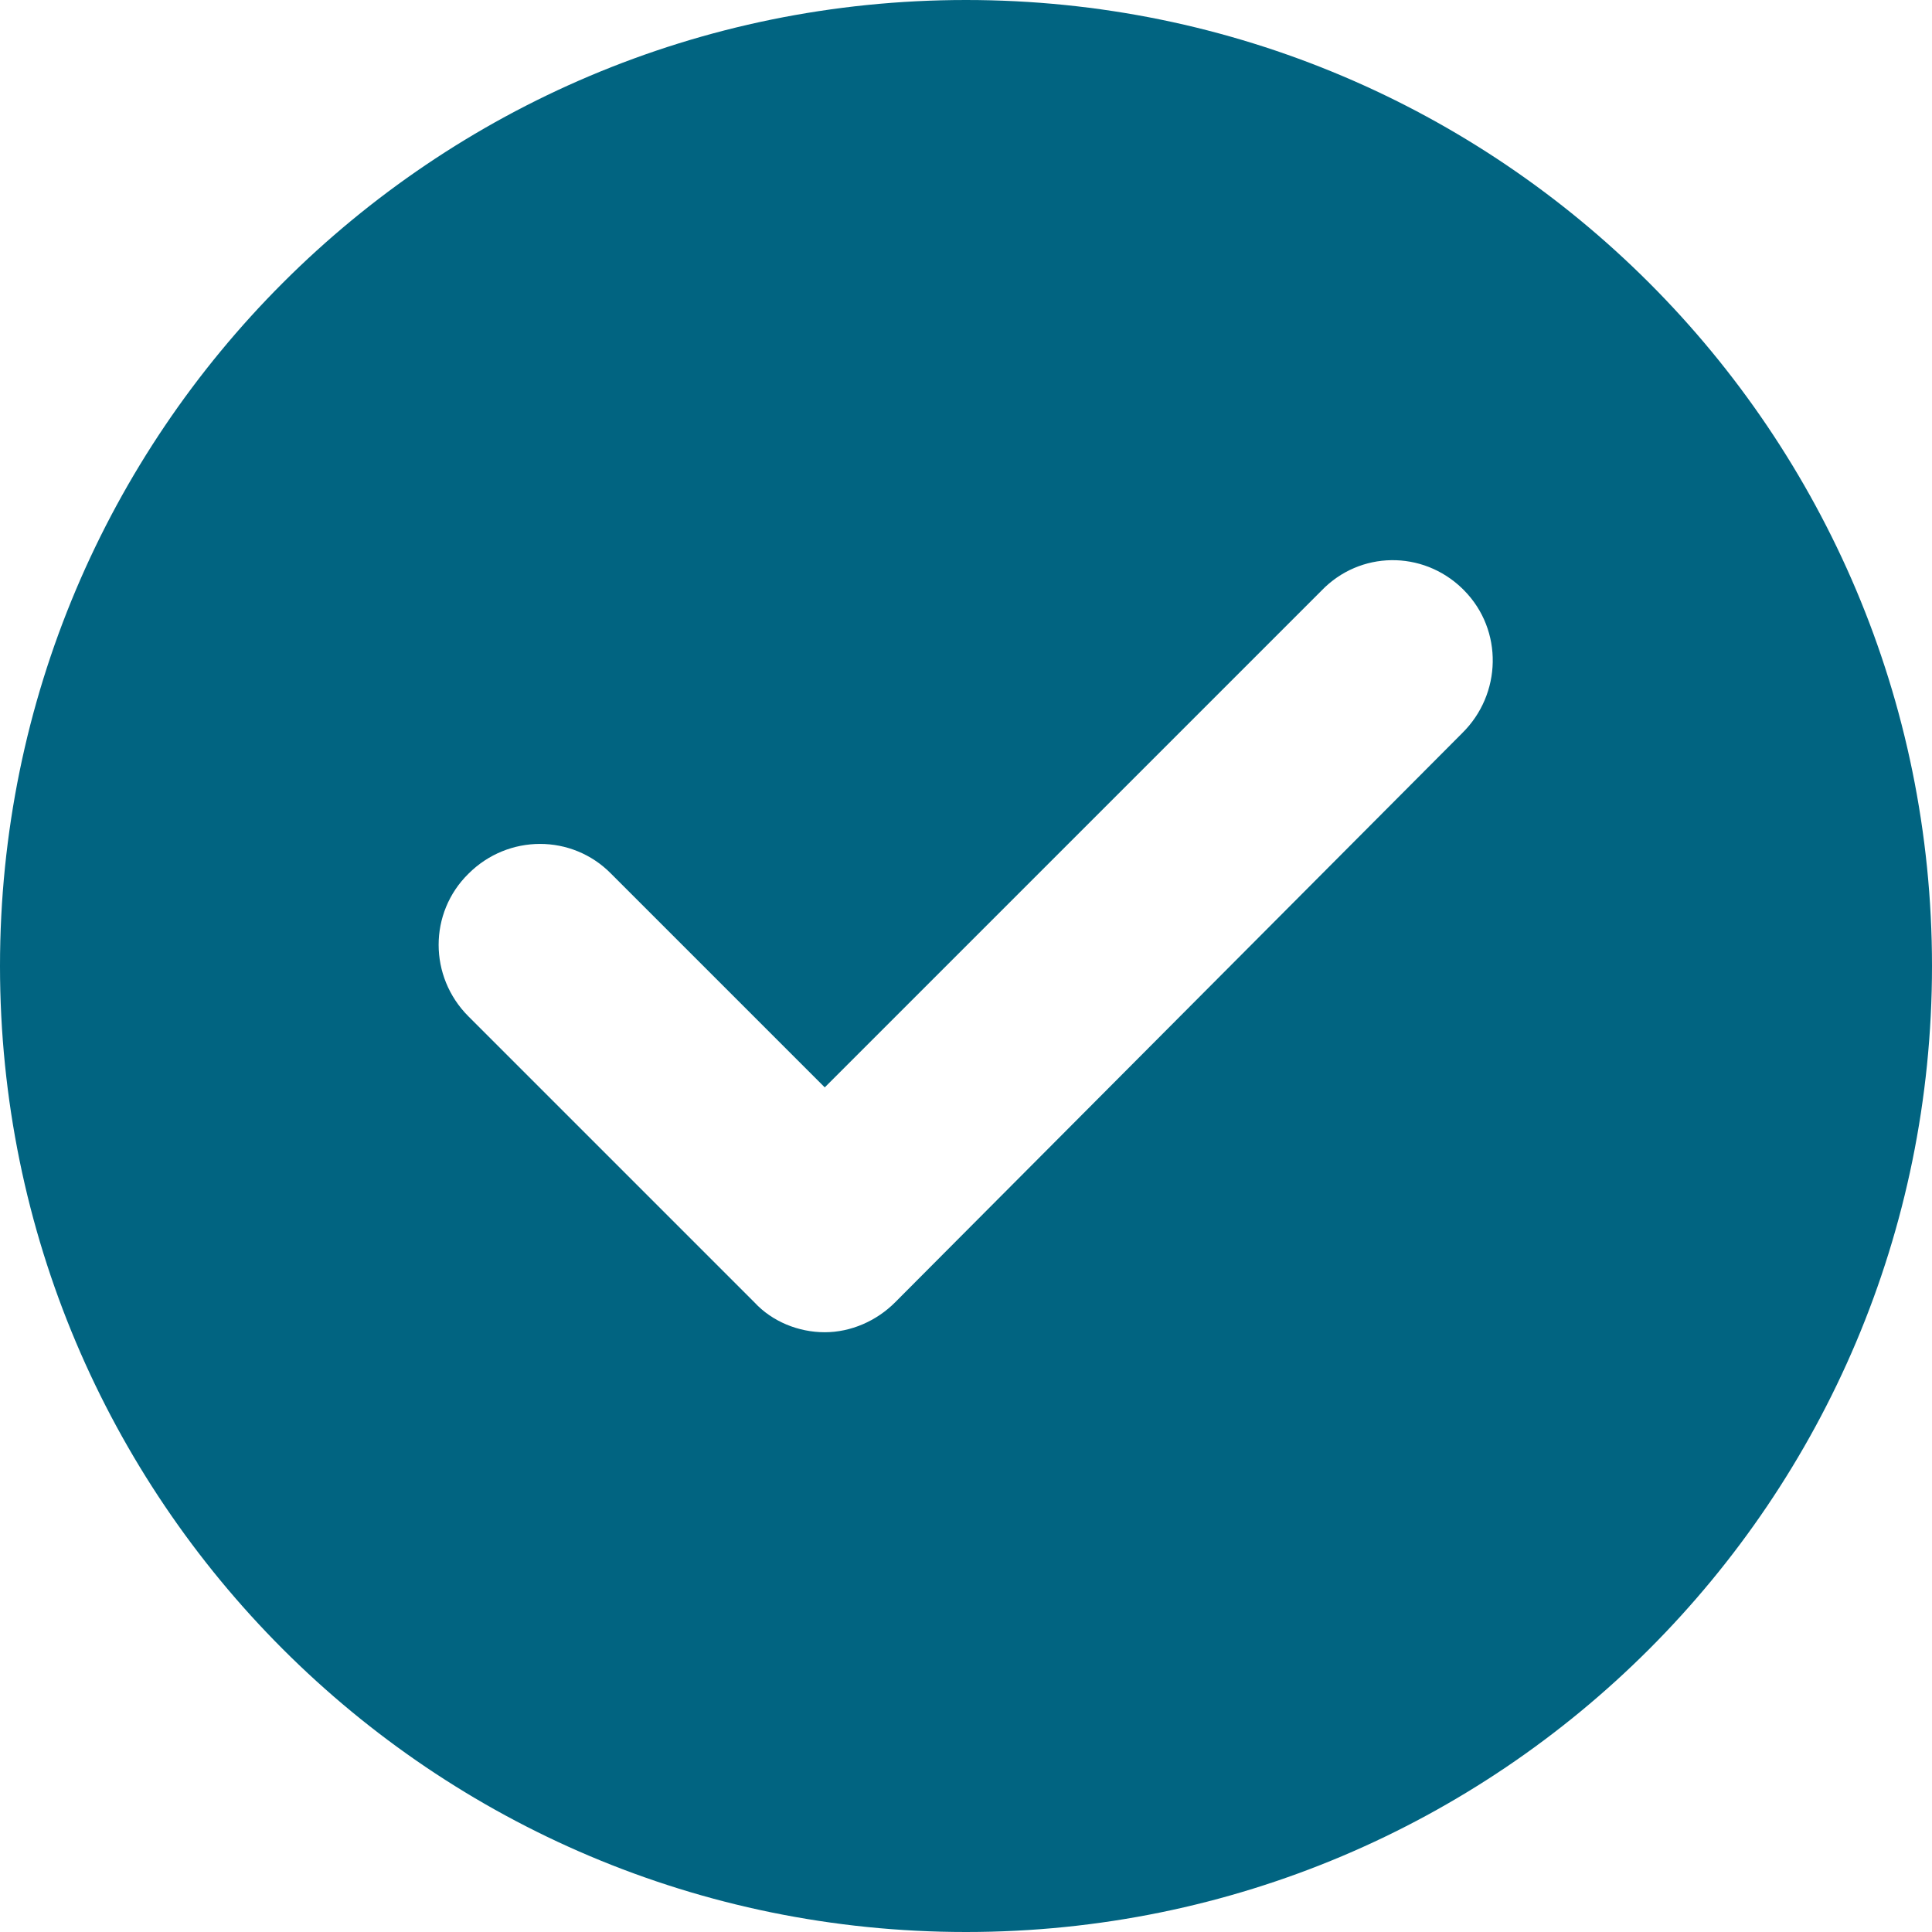
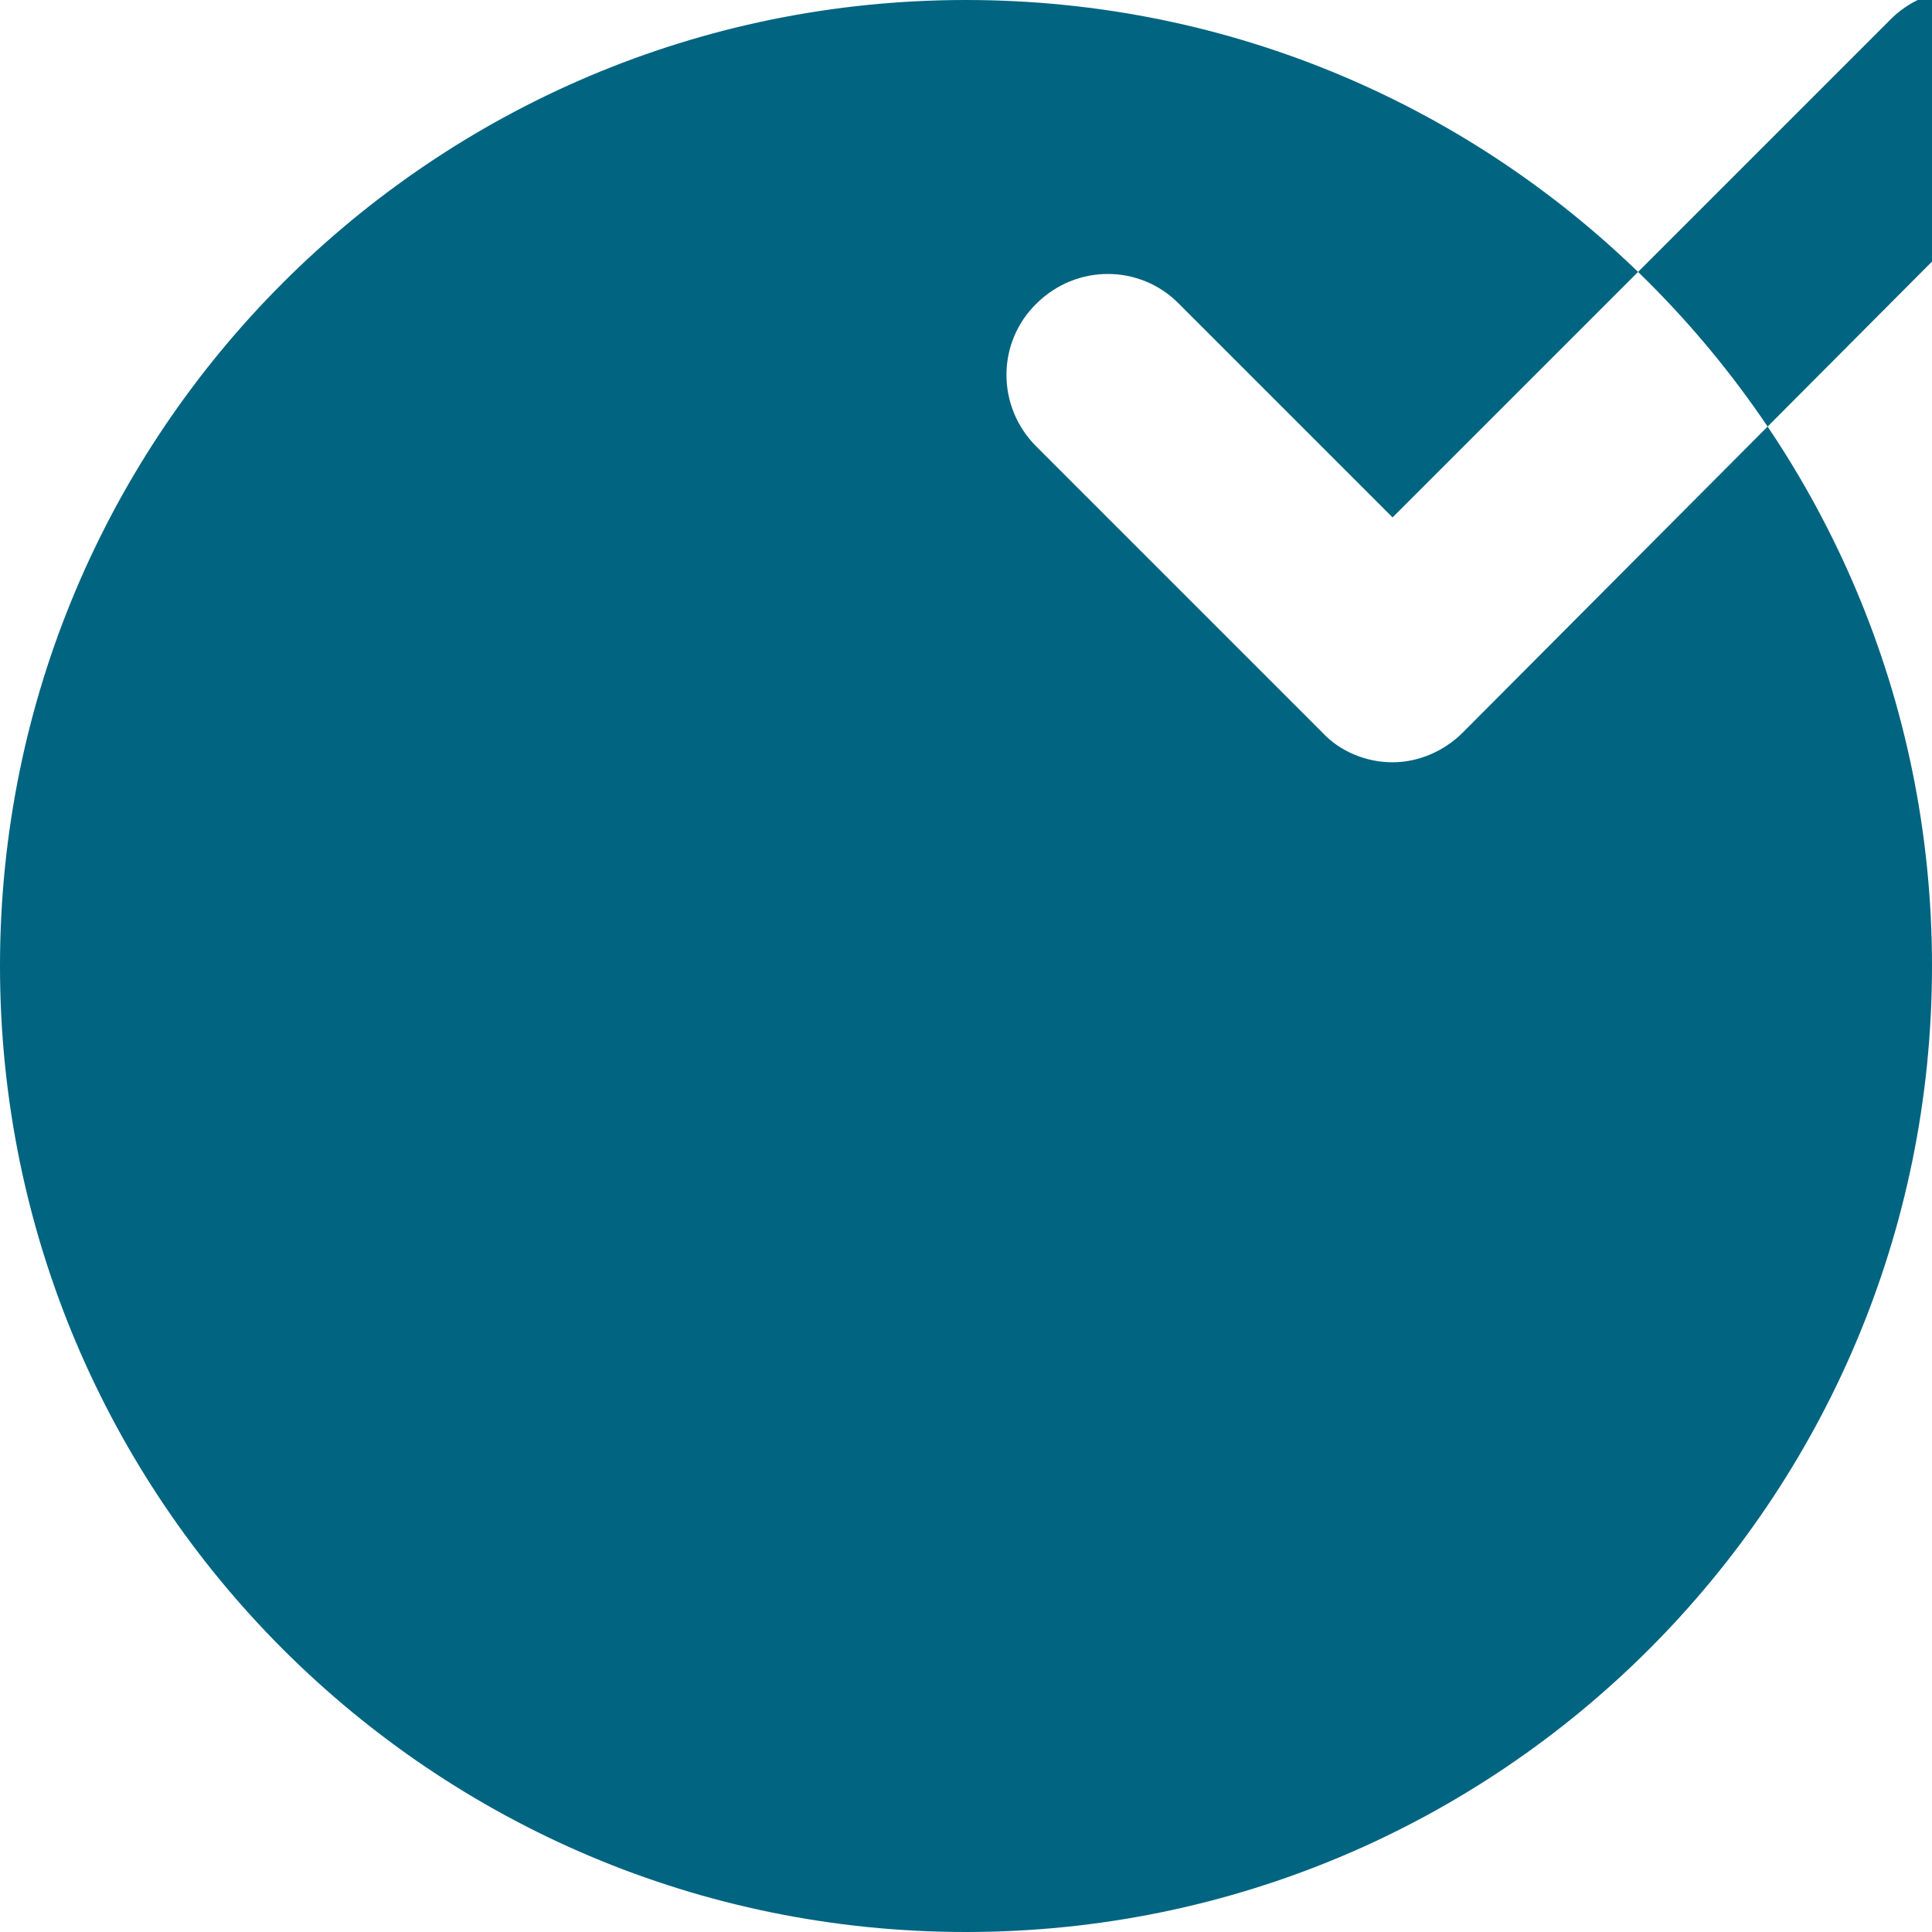
<svg xmlns="http://www.w3.org/2000/svg" id="b" viewBox="0 0 27.22 27.22">
  <g id="c">
    <g id="d">
      <g id="e">
        <g id="f">
          <g id="g">
            <g id="h">
              <g id="i">
                <g id="j">
-                   <path id="k" d="M13.61,0C6.09,0,0,6.09,0,13.61s6.09,13.61,13.61,13.61,13.61-6.09,13.61-13.61h0C27.22,6.09,21.13,0,13.61,0M20.61,10.32l-8,8.03c-.26.26-.62.42-.99.42s-.74-.15-.99-.42l-4.03-4.03c-.56-.56-.56-1.46,0-2.01.56-.56,1.46-.56,2.01,0h0l3.01,3.01,7-7c.54-.56,1.42-.57,1.98-.03.01.01.02.02.03.03.55.56.53,1.46-.03,2.01" style="fill:#016481; stroke-width:0px;" />
+                   <path id="k" d="M13.61,0C6.09,0,0,6.09,0,13.61s6.09,13.61,13.61,13.61,13.61-6.09,13.61-13.61h0C27.22,6.09,21.13,0,13.61,0M20.61,10.32c-.26.26-.62.42-.99.42s-.74-.15-.99-.42l-4.03-4.03c-.56-.56-.56-1.46,0-2.01.56-.56,1.46-.56,2.01,0h0l3.01,3.01,7-7c.54-.56,1.42-.57,1.98-.03.01.01.02.02.03.03.55.56.53,1.46-.03,2.01" style="fill:#016481; stroke-width:0px;" />
                </g>
              </g>
            </g>
          </g>
        </g>
      </g>
    </g>
  </g>
</svg>